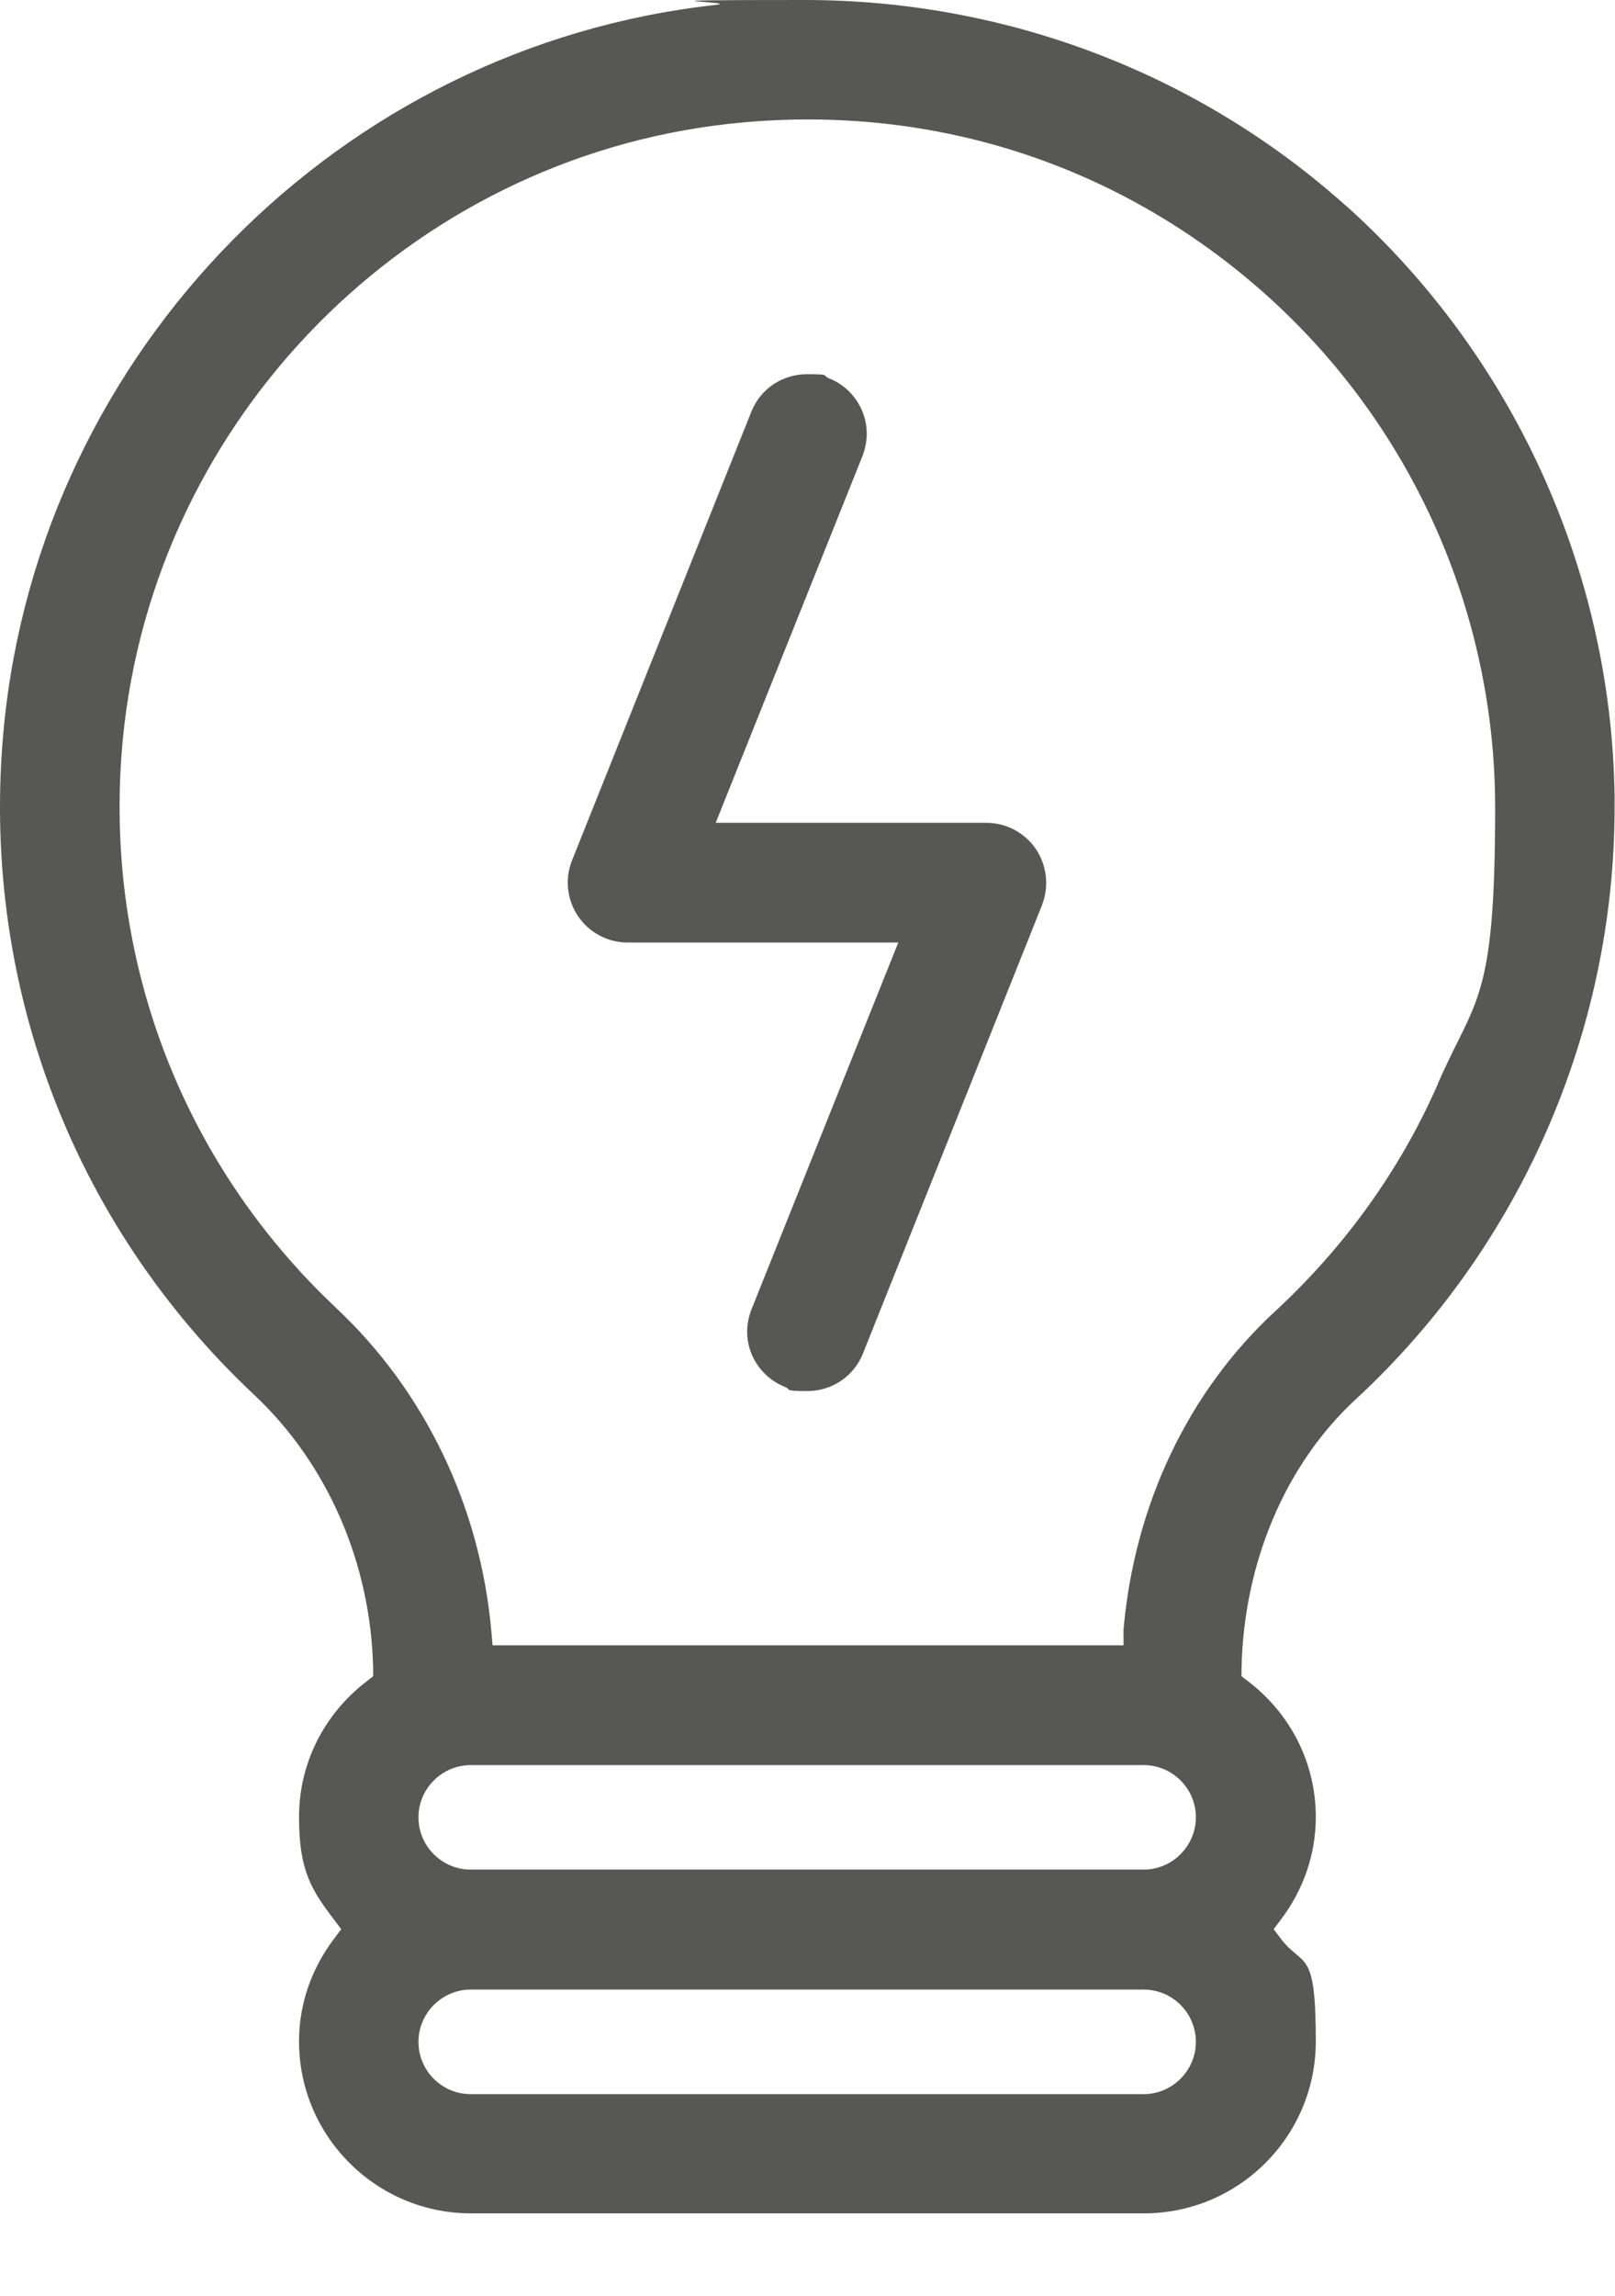
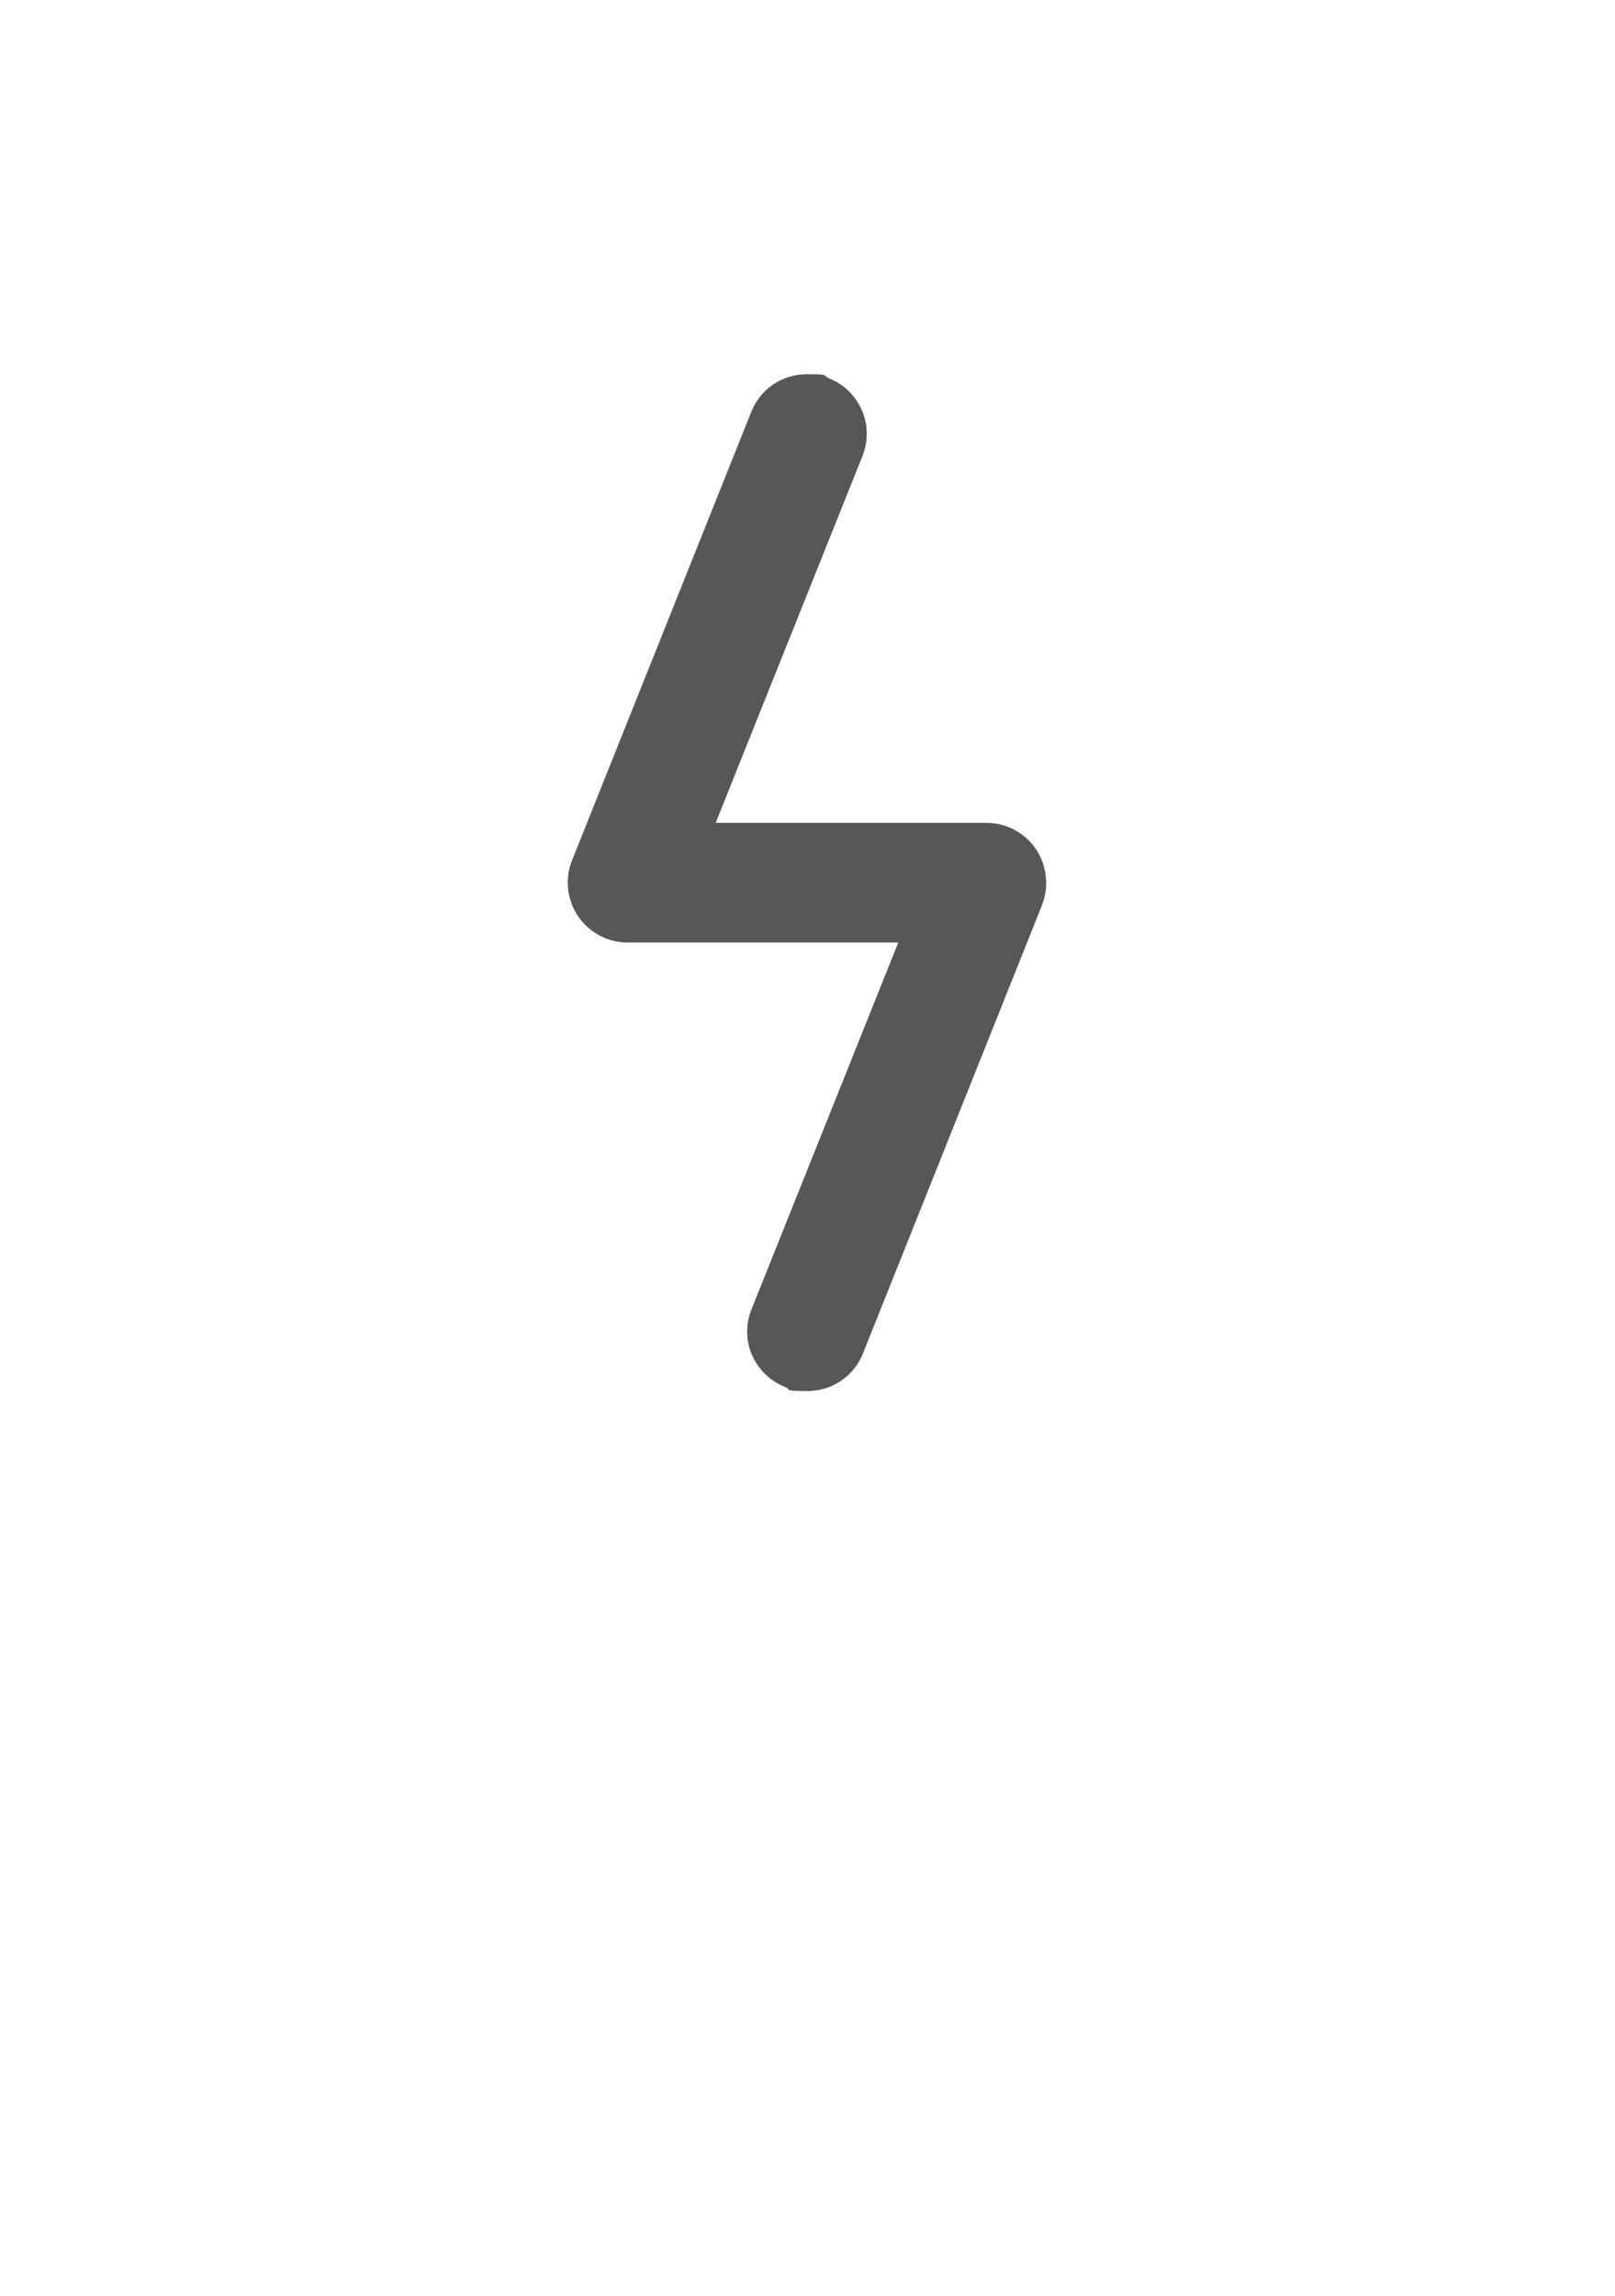
<svg xmlns="http://www.w3.org/2000/svg" width="19" height="27" viewBox="0 0 19 27" fill="none">
-   <path d="M15.832 2.418C14.092 0.86 11.832 0 9.469 0C7.105 0 8.765 0.02 8.418 0.058C4 0.545 0.479 4.115 0.046 8.545C-0.242 11.512 0.831 14.378 2.993 16.407C3.856 17.218 4.364 18.389 4.39 19.625V19.714L4.32 19.769C3.809 20.158 3.518 20.741 3.518 21.37C3.518 22 3.662 22.225 3.934 22.582L4.014 22.689L3.934 22.796C3.662 23.154 3.518 23.572 3.518 24.008C3.518 25.125 4.427 26.031 5.541 26.031H13.457C14.574 26.031 15.48 25.125 15.48 24.008C15.48 22.891 15.336 23.154 15.065 22.796L14.984 22.689L15.065 22.582C15.336 22.225 15.48 21.806 15.48 21.37C15.48 20.741 15.189 20.158 14.678 19.769L14.606 19.714V19.625C14.632 18.378 15.122 17.221 15.951 16.456C17.887 14.666 18.995 12.13 18.995 9.495V9.353C18.955 6.71 17.803 4.182 15.832 2.416V2.418ZM13.454 24.629H5.538C5.198 24.629 4.923 24.352 4.923 24.014C4.923 23.676 5.2 23.399 5.538 23.399H13.454C13.795 23.399 14.069 23.676 14.069 24.014C14.069 24.352 13.792 24.629 13.454 24.629ZM13.454 21.988H5.538C5.198 21.988 4.923 21.711 4.923 21.373C4.923 21.036 5.2 20.759 5.538 20.759H13.454C13.795 20.759 14.069 21.036 14.069 21.373C14.069 21.711 13.792 21.988 13.454 21.988ZM16.92 12.739C16.482 13.743 15.832 14.655 14.995 15.428C13.979 16.369 13.348 17.694 13.218 19.163V19.35H5.795L5.781 19.189C5.651 17.72 5.001 16.366 3.957 15.385C2.115 13.653 1.201 11.212 1.446 8.684C1.815 4.912 4.811 1.876 8.571 1.457C10.912 1.198 13.157 1.913 14.894 3.466C16.609 5.001 17.59 7.198 17.59 9.498C17.59 11.798 17.359 11.731 16.92 12.736V12.739Z" fill="#575756" />
-   <path d="M12.261 10.64L10.152 15.919C10.045 16.187 9.788 16.36 9.497 16.36C9.205 16.36 9.318 16.343 9.234 16.311C9.061 16.242 8.922 16.107 8.847 15.936C8.772 15.763 8.772 15.573 8.842 15.397L10.568 11.085H7.384C7.151 11.085 6.934 10.97 6.801 10.776C6.671 10.583 6.643 10.338 6.729 10.121L8.839 4.843C8.946 4.574 9.202 4.401 9.494 4.401C9.785 4.401 9.67 4.418 9.754 4.45C9.93 4.519 10.065 4.655 10.14 4.825C10.215 4.998 10.215 5.189 10.146 5.365L8.42 9.677H11.604C11.837 9.677 12.054 9.792 12.187 9.985C12.316 10.179 12.345 10.424 12.259 10.643L12.261 10.64Z" fill="#575756" />
+   <path d="M12.261 10.64L10.152 15.919C10.045 16.187 9.788 16.36 9.497 16.36C9.205 16.36 9.318 16.343 9.234 16.311C9.061 16.242 8.922 16.107 8.847 15.936C8.772 15.763 8.772 15.573 8.842 15.397L10.568 11.085H7.384C7.151 11.085 6.934 10.97 6.801 10.776C6.671 10.583 6.643 10.338 6.729 10.121L8.839 4.843C8.946 4.574 9.202 4.401 9.494 4.401C9.785 4.401 9.67 4.418 9.754 4.45C9.93 4.519 10.065 4.655 10.14 4.825C10.215 4.998 10.215 5.189 10.146 5.365L8.42 9.677H11.604C11.837 9.677 12.054 9.792 12.187 9.985C12.316 10.179 12.345 10.424 12.259 10.643Z" fill="#575756" />
</svg>